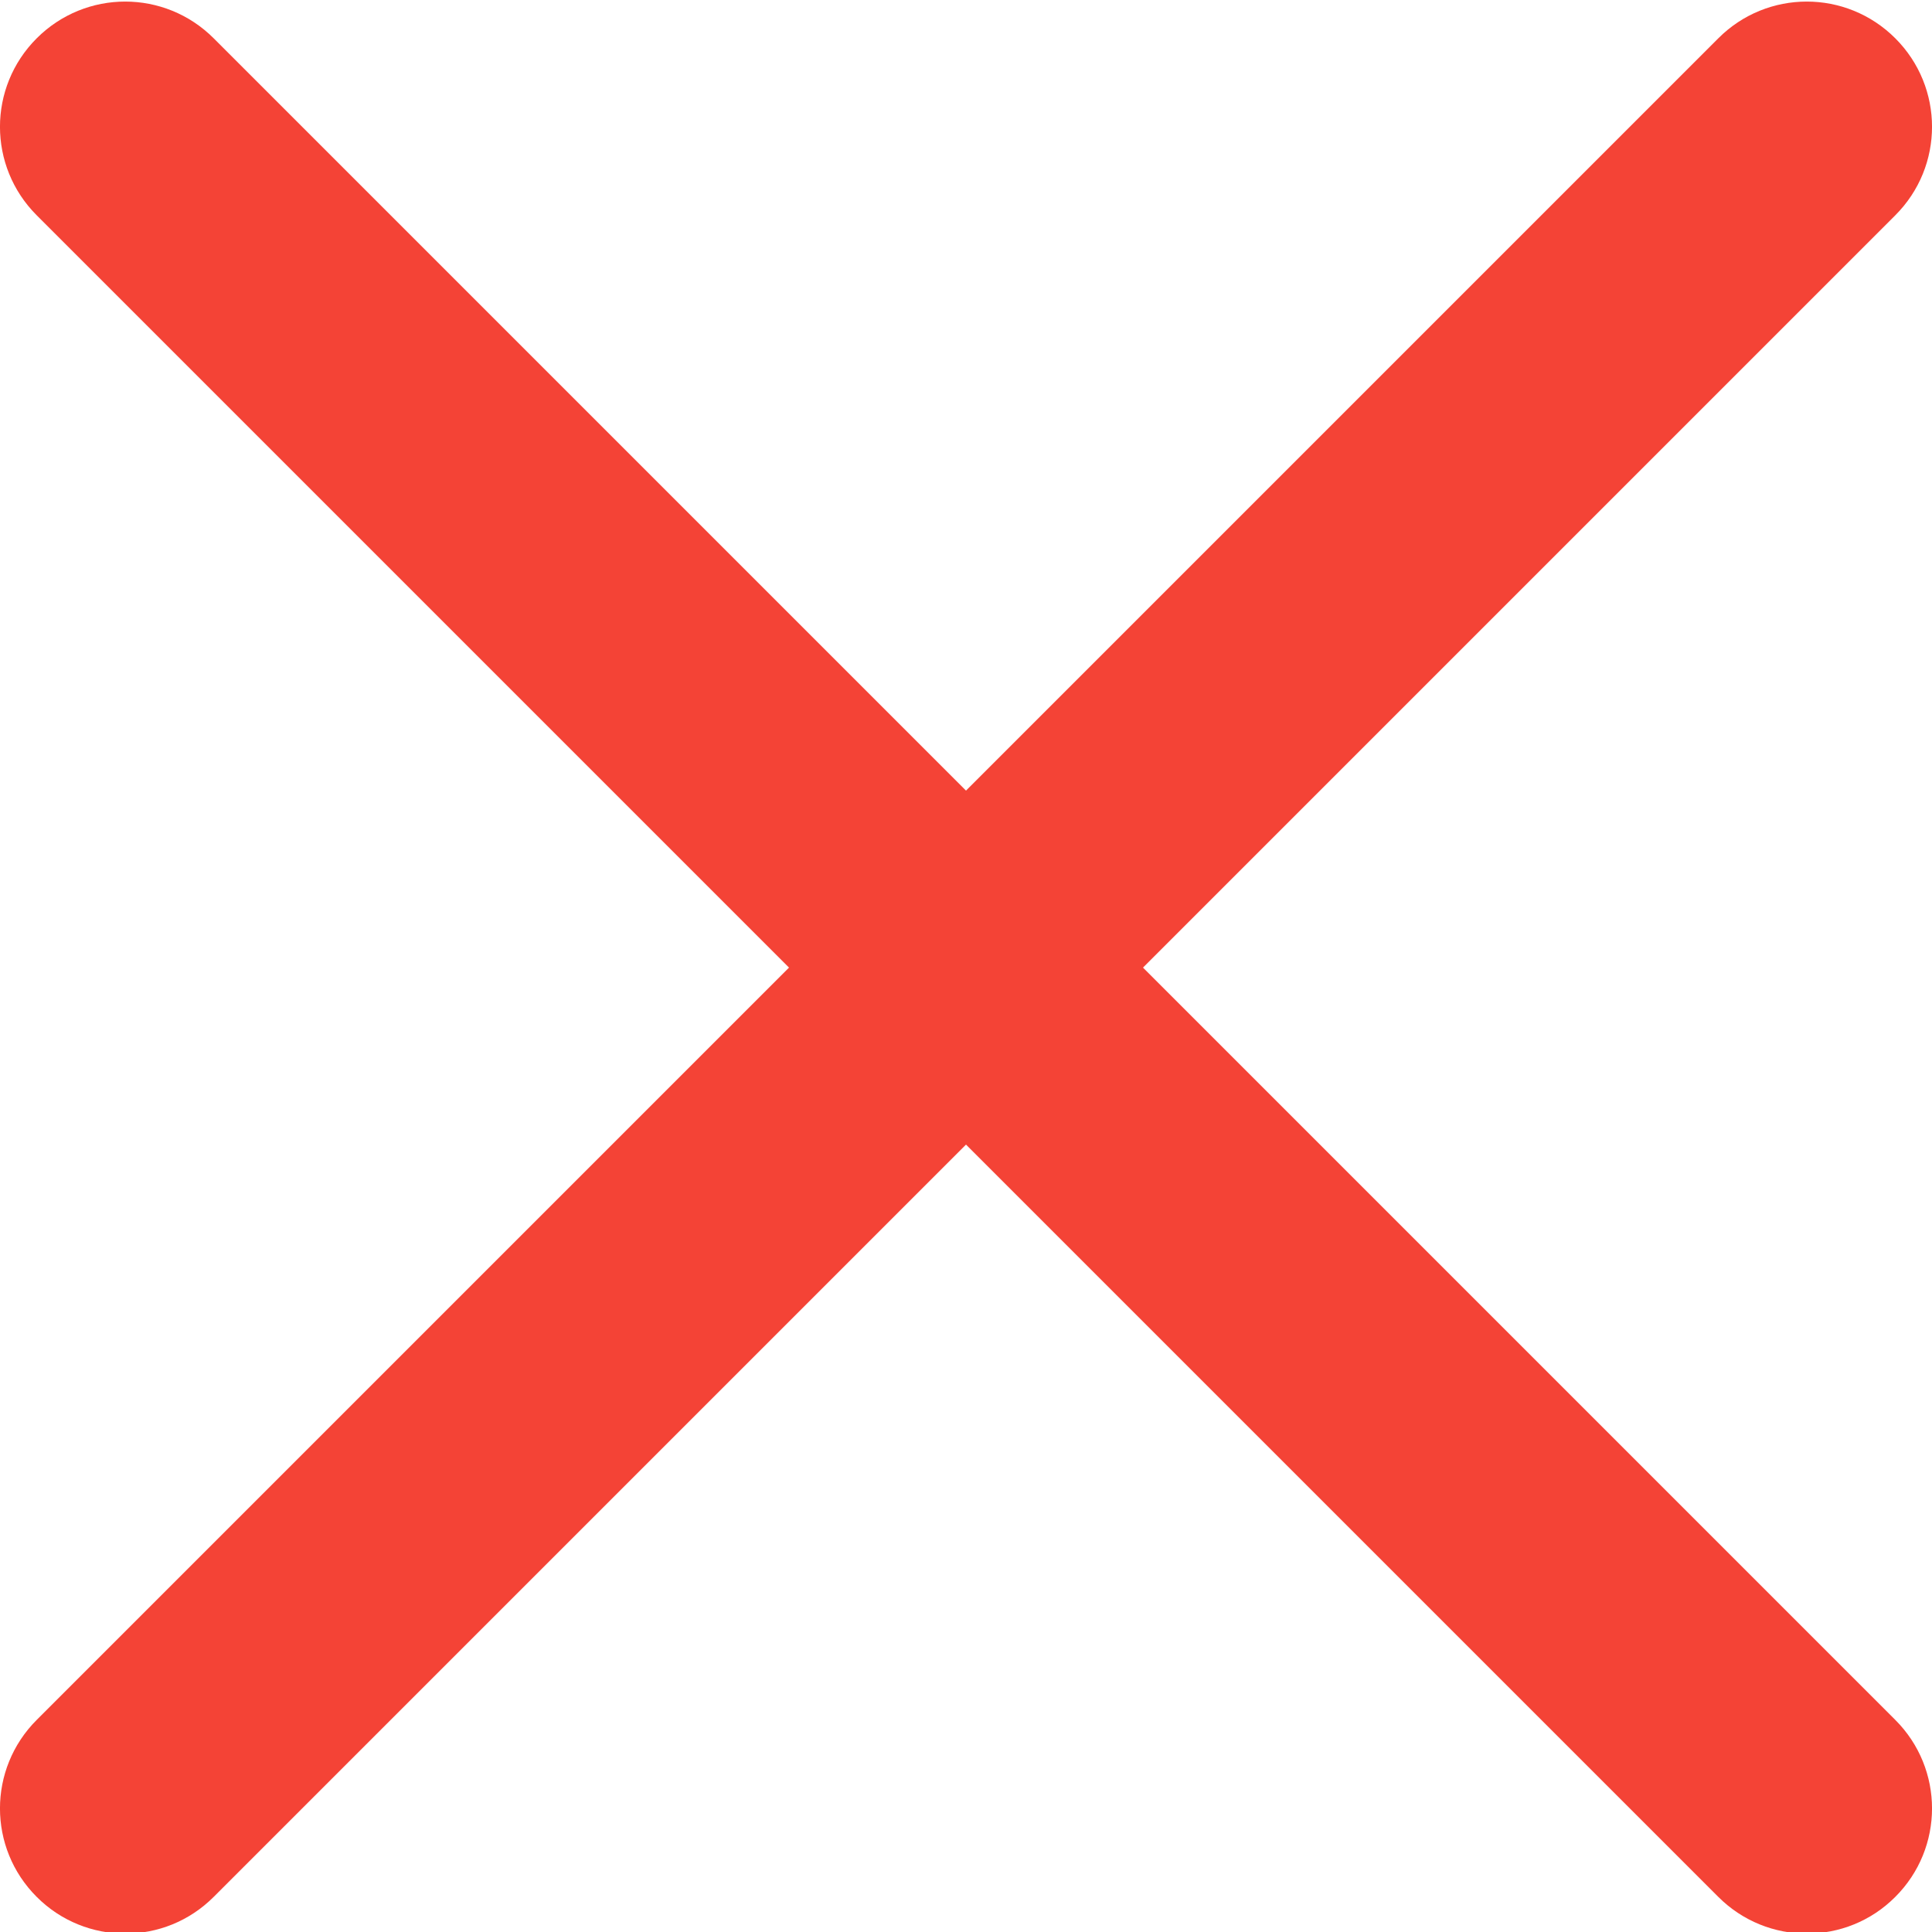
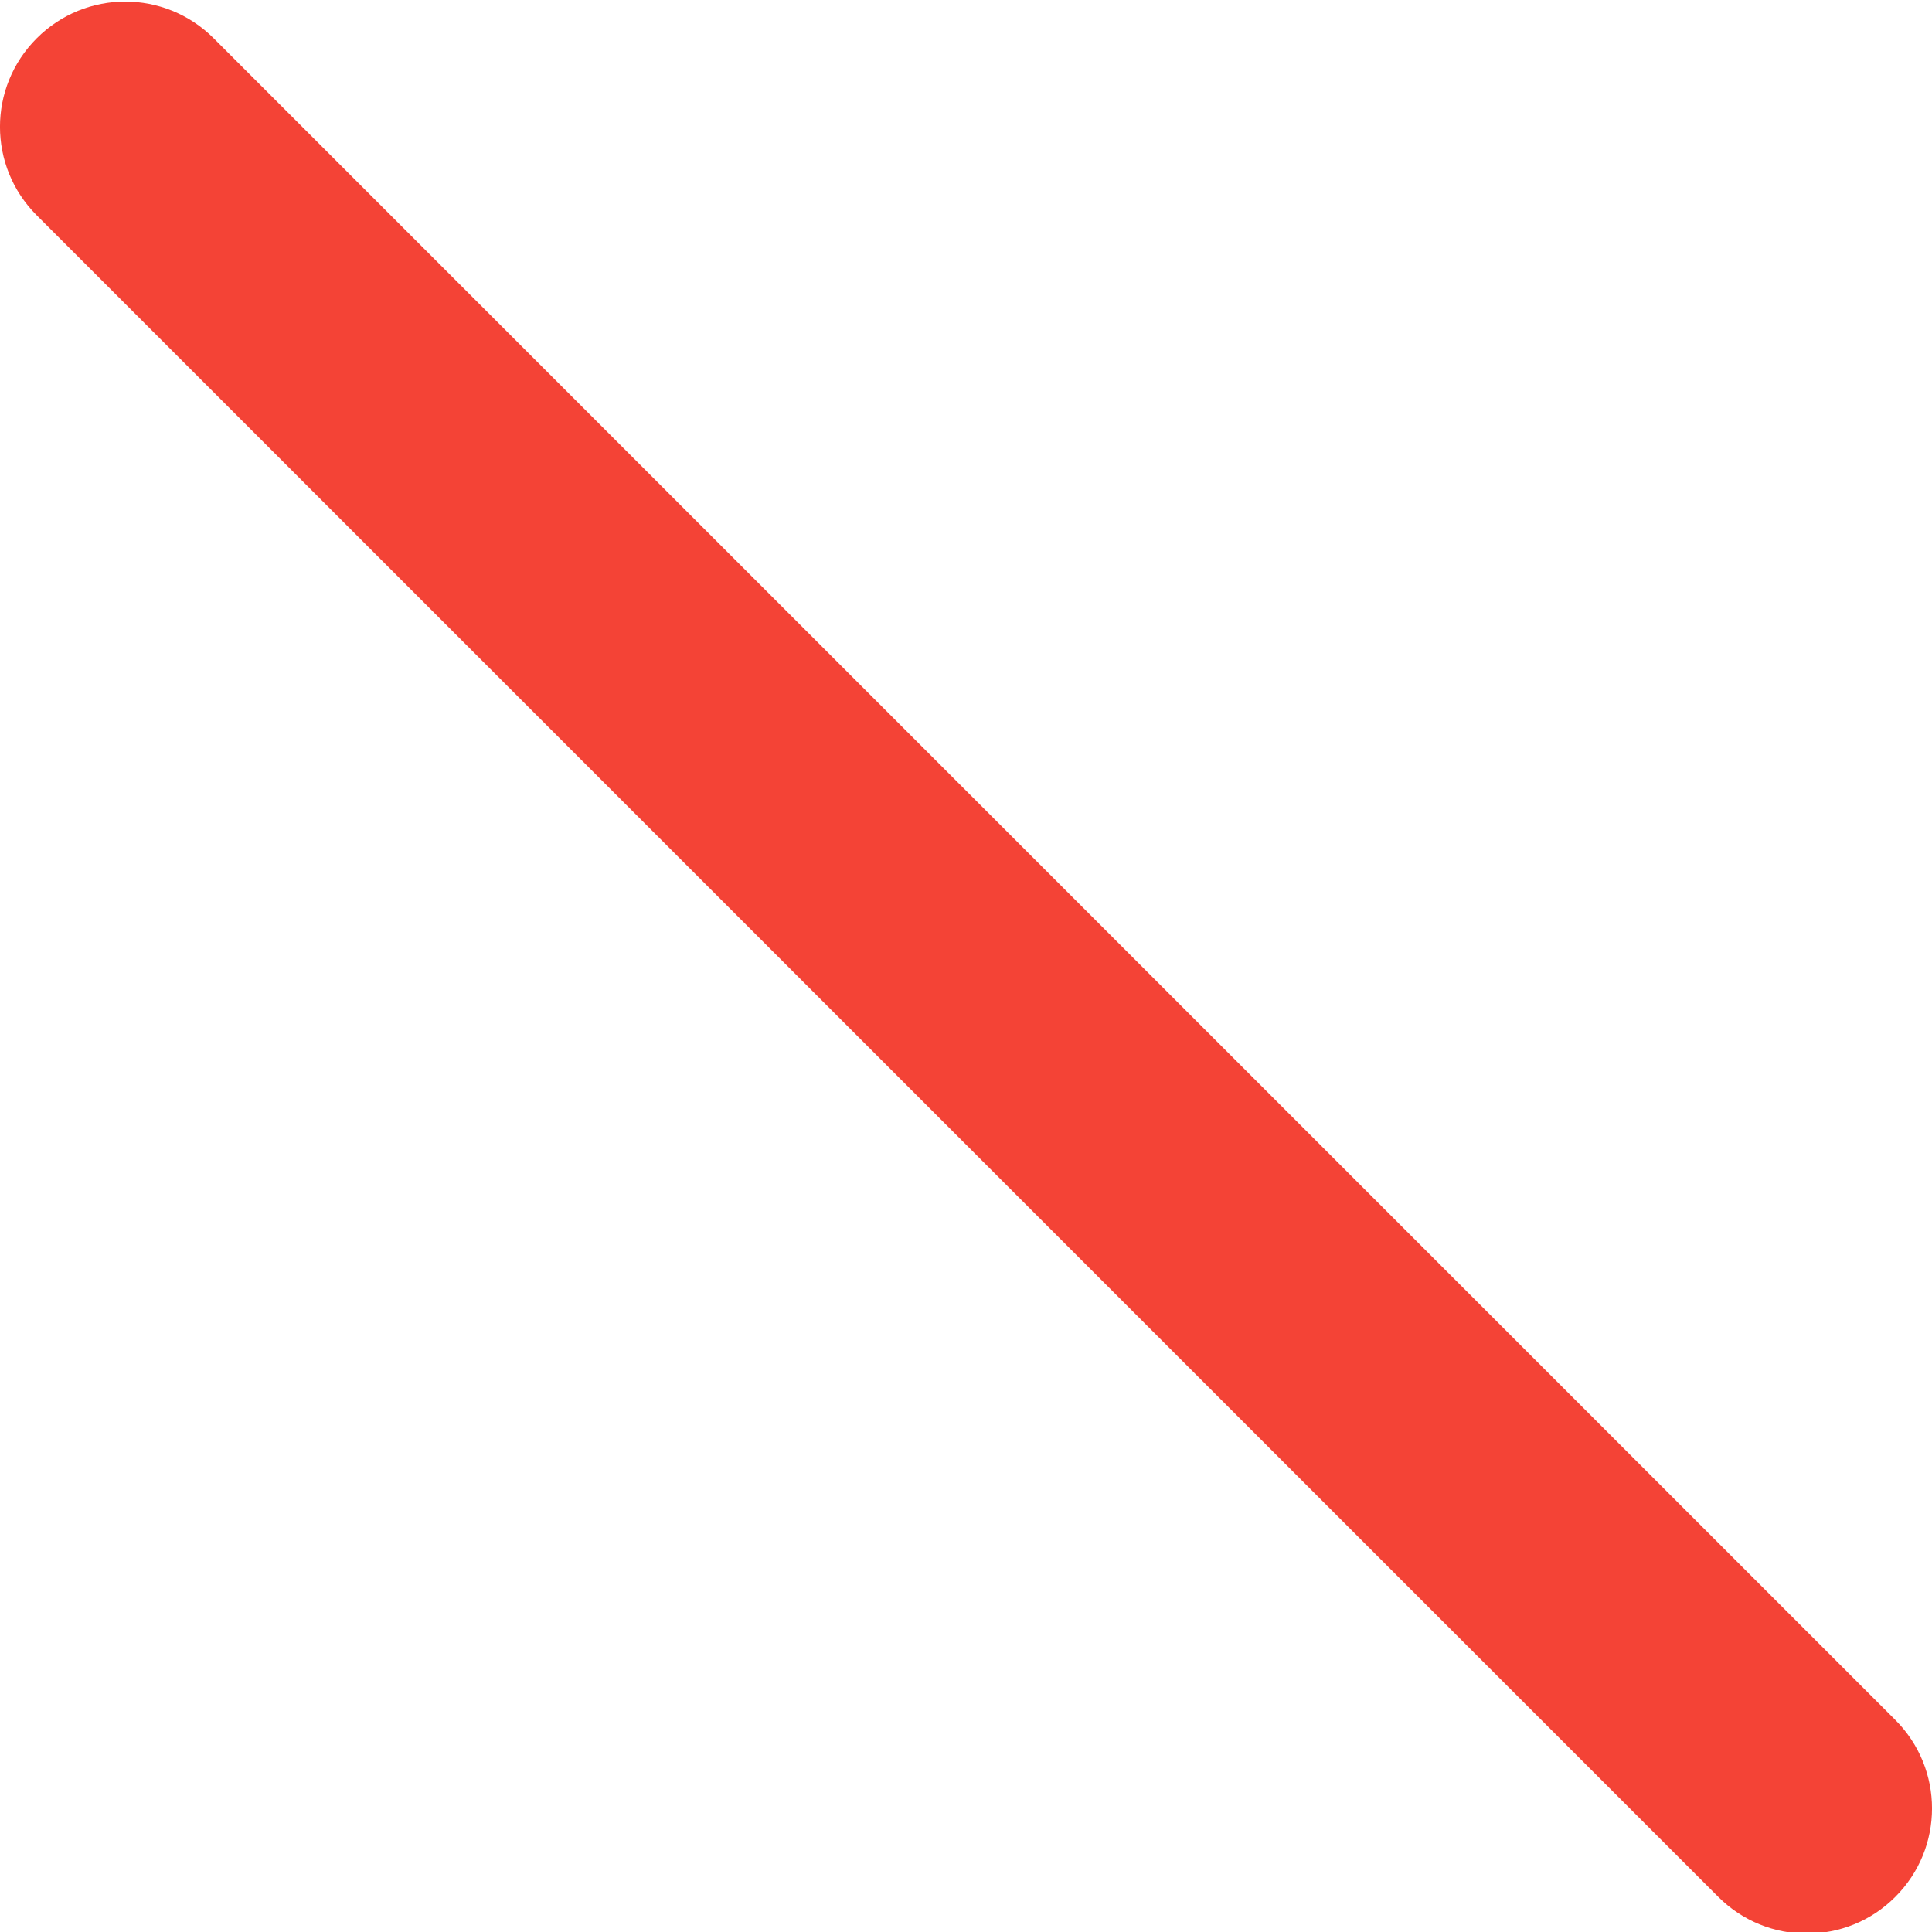
<svg xmlns="http://www.w3.org/2000/svg" width="23" height="23" viewBox="0 0 23 23" fill="none">
-   <path d="M1.491 23.019C1.109 23.019 0.727 22.873 0.437 22.582C-0.146 22 -0.146 21.058 0.437 20.475L20.456 0.456C21.038 -0.127 21.98 -0.127 22.563 0.456C23.146 1.039 23.146 1.98 22.563 2.563L2.544 22.582C2.252 22.874 1.872 23.019 1.491 23.019Z" fill="#F44336" />
  <path d="M21.509 23.019C21.128 23.019 20.747 22.873 20.456 22.582L0.437 2.563C-0.146 1.98 -0.146 1.039 0.437 0.456C1.02 -0.127 1.961 -0.127 2.544 0.456L22.563 20.475C23.146 21.058 23.146 22 22.563 22.582C22.272 22.874 21.891 23.019 21.509 23.019Z" fill="#F44336" />
</svg>